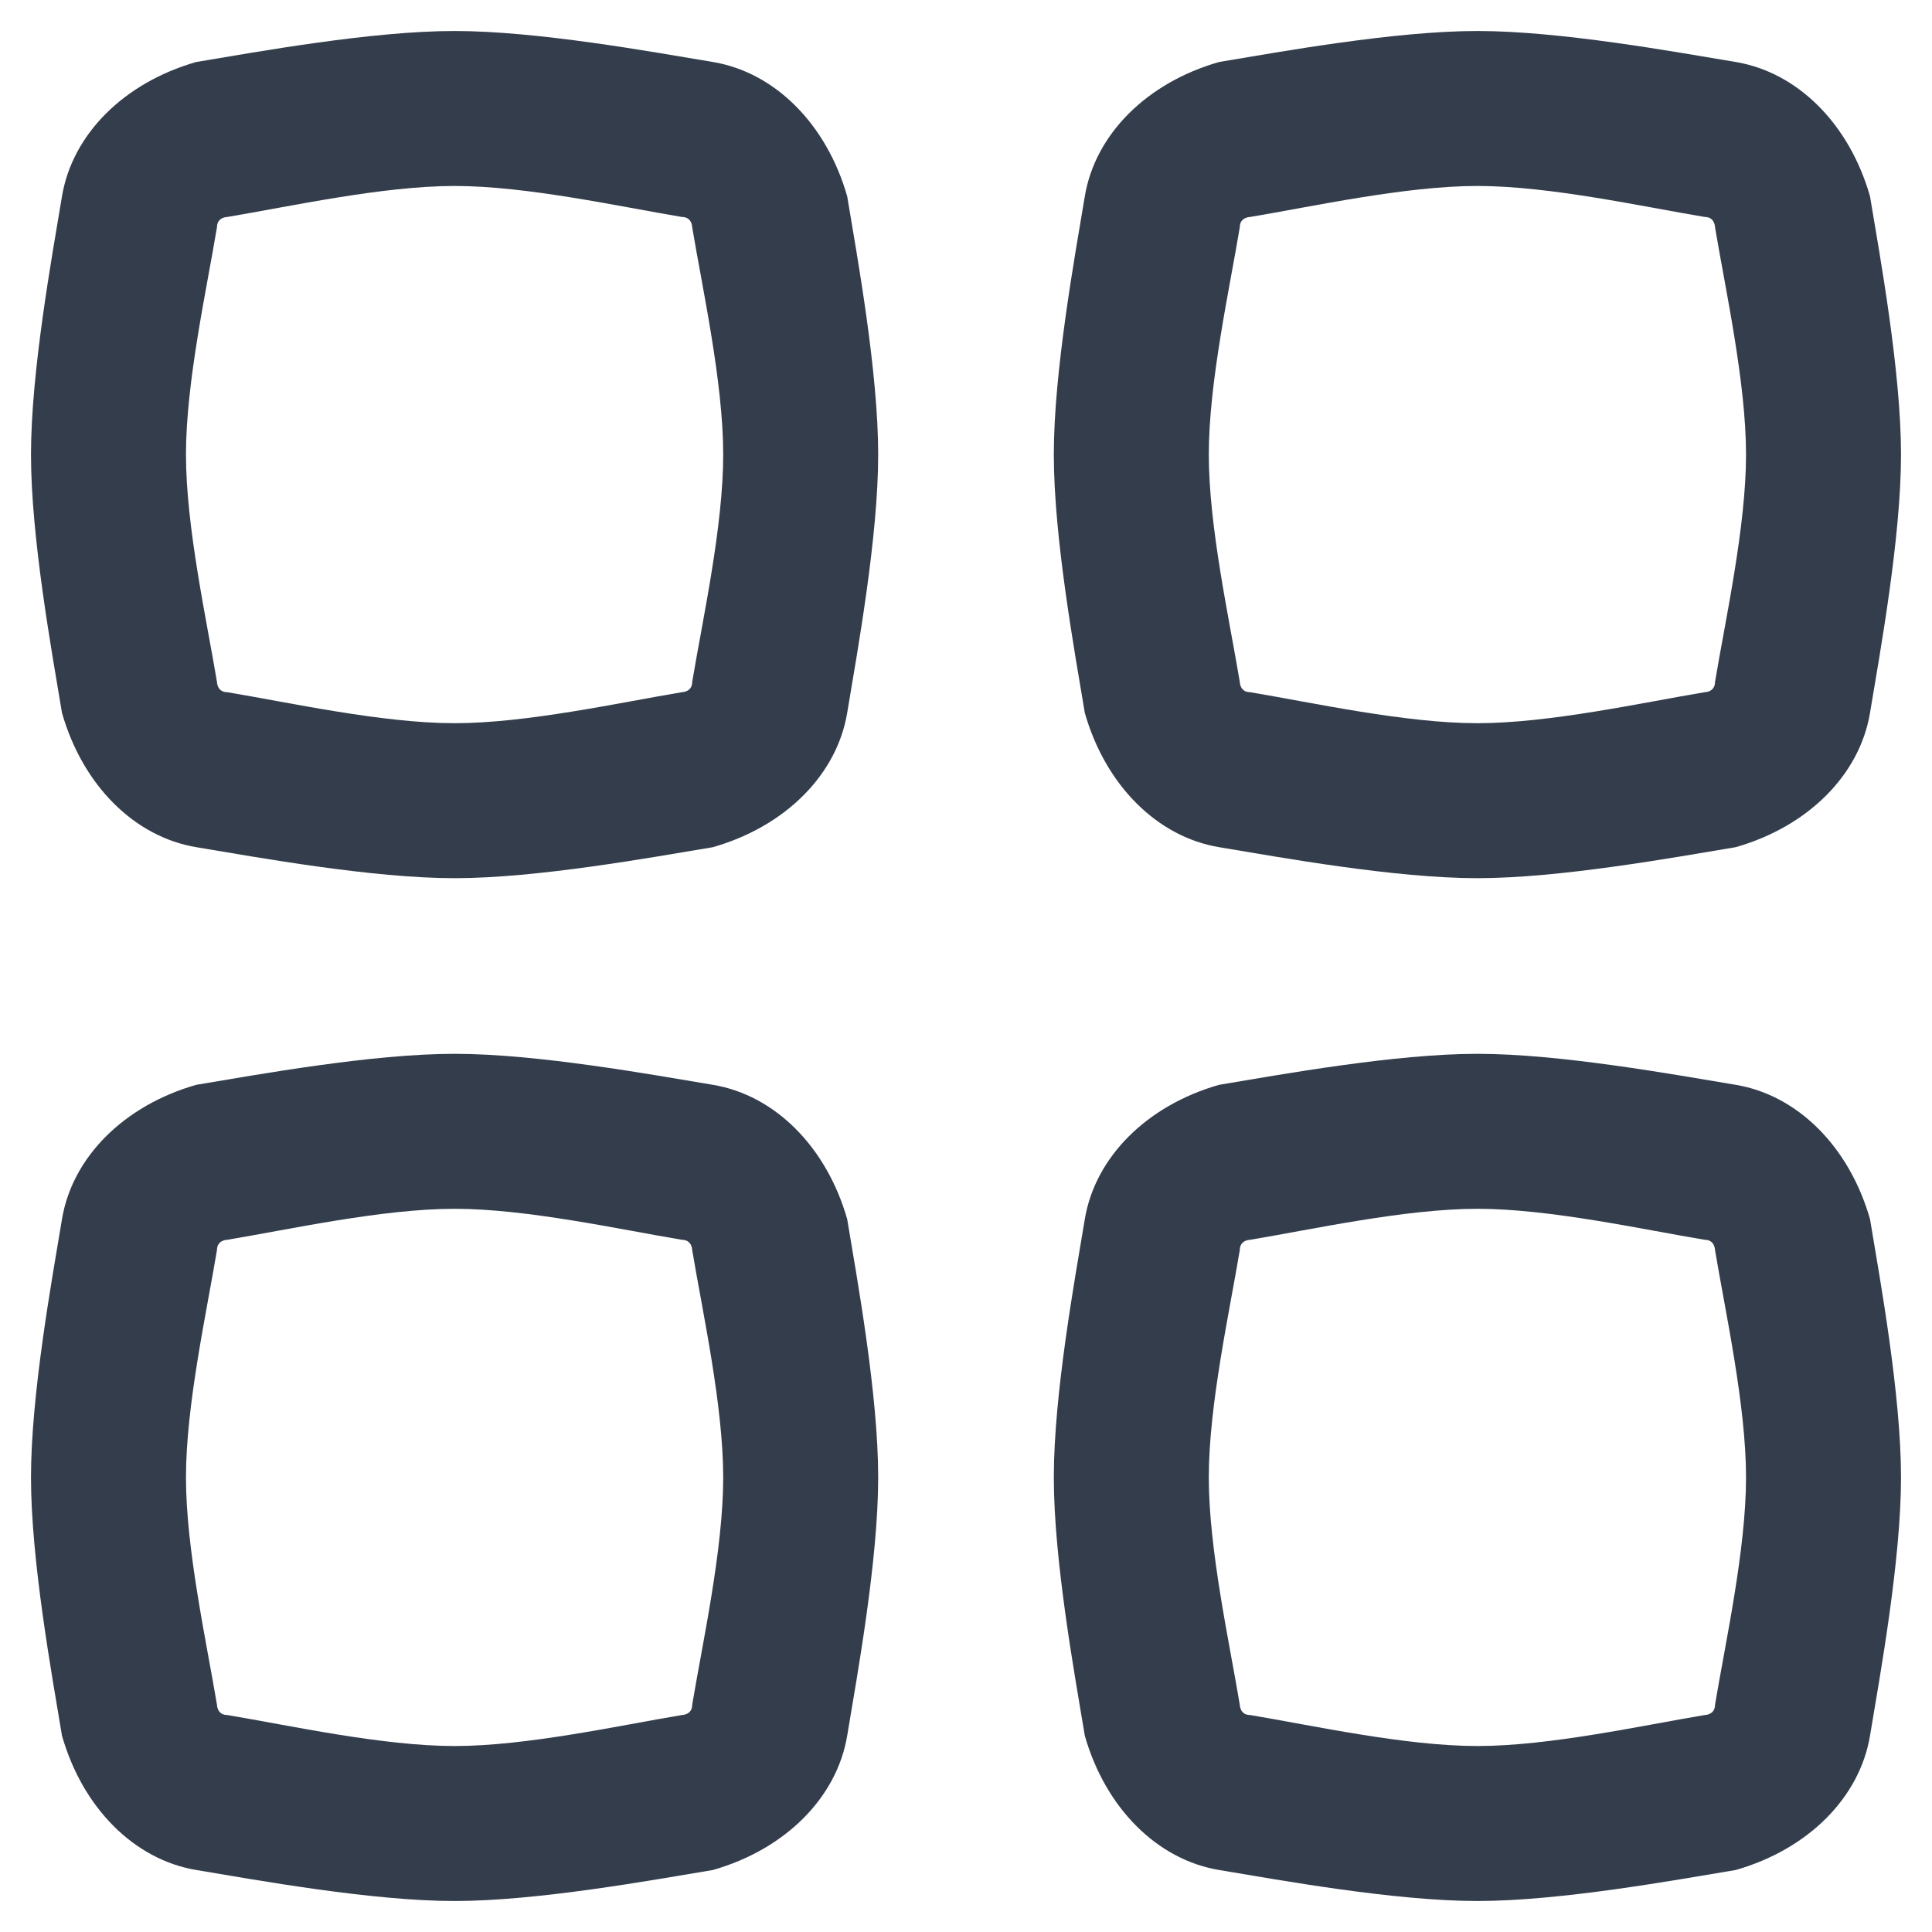
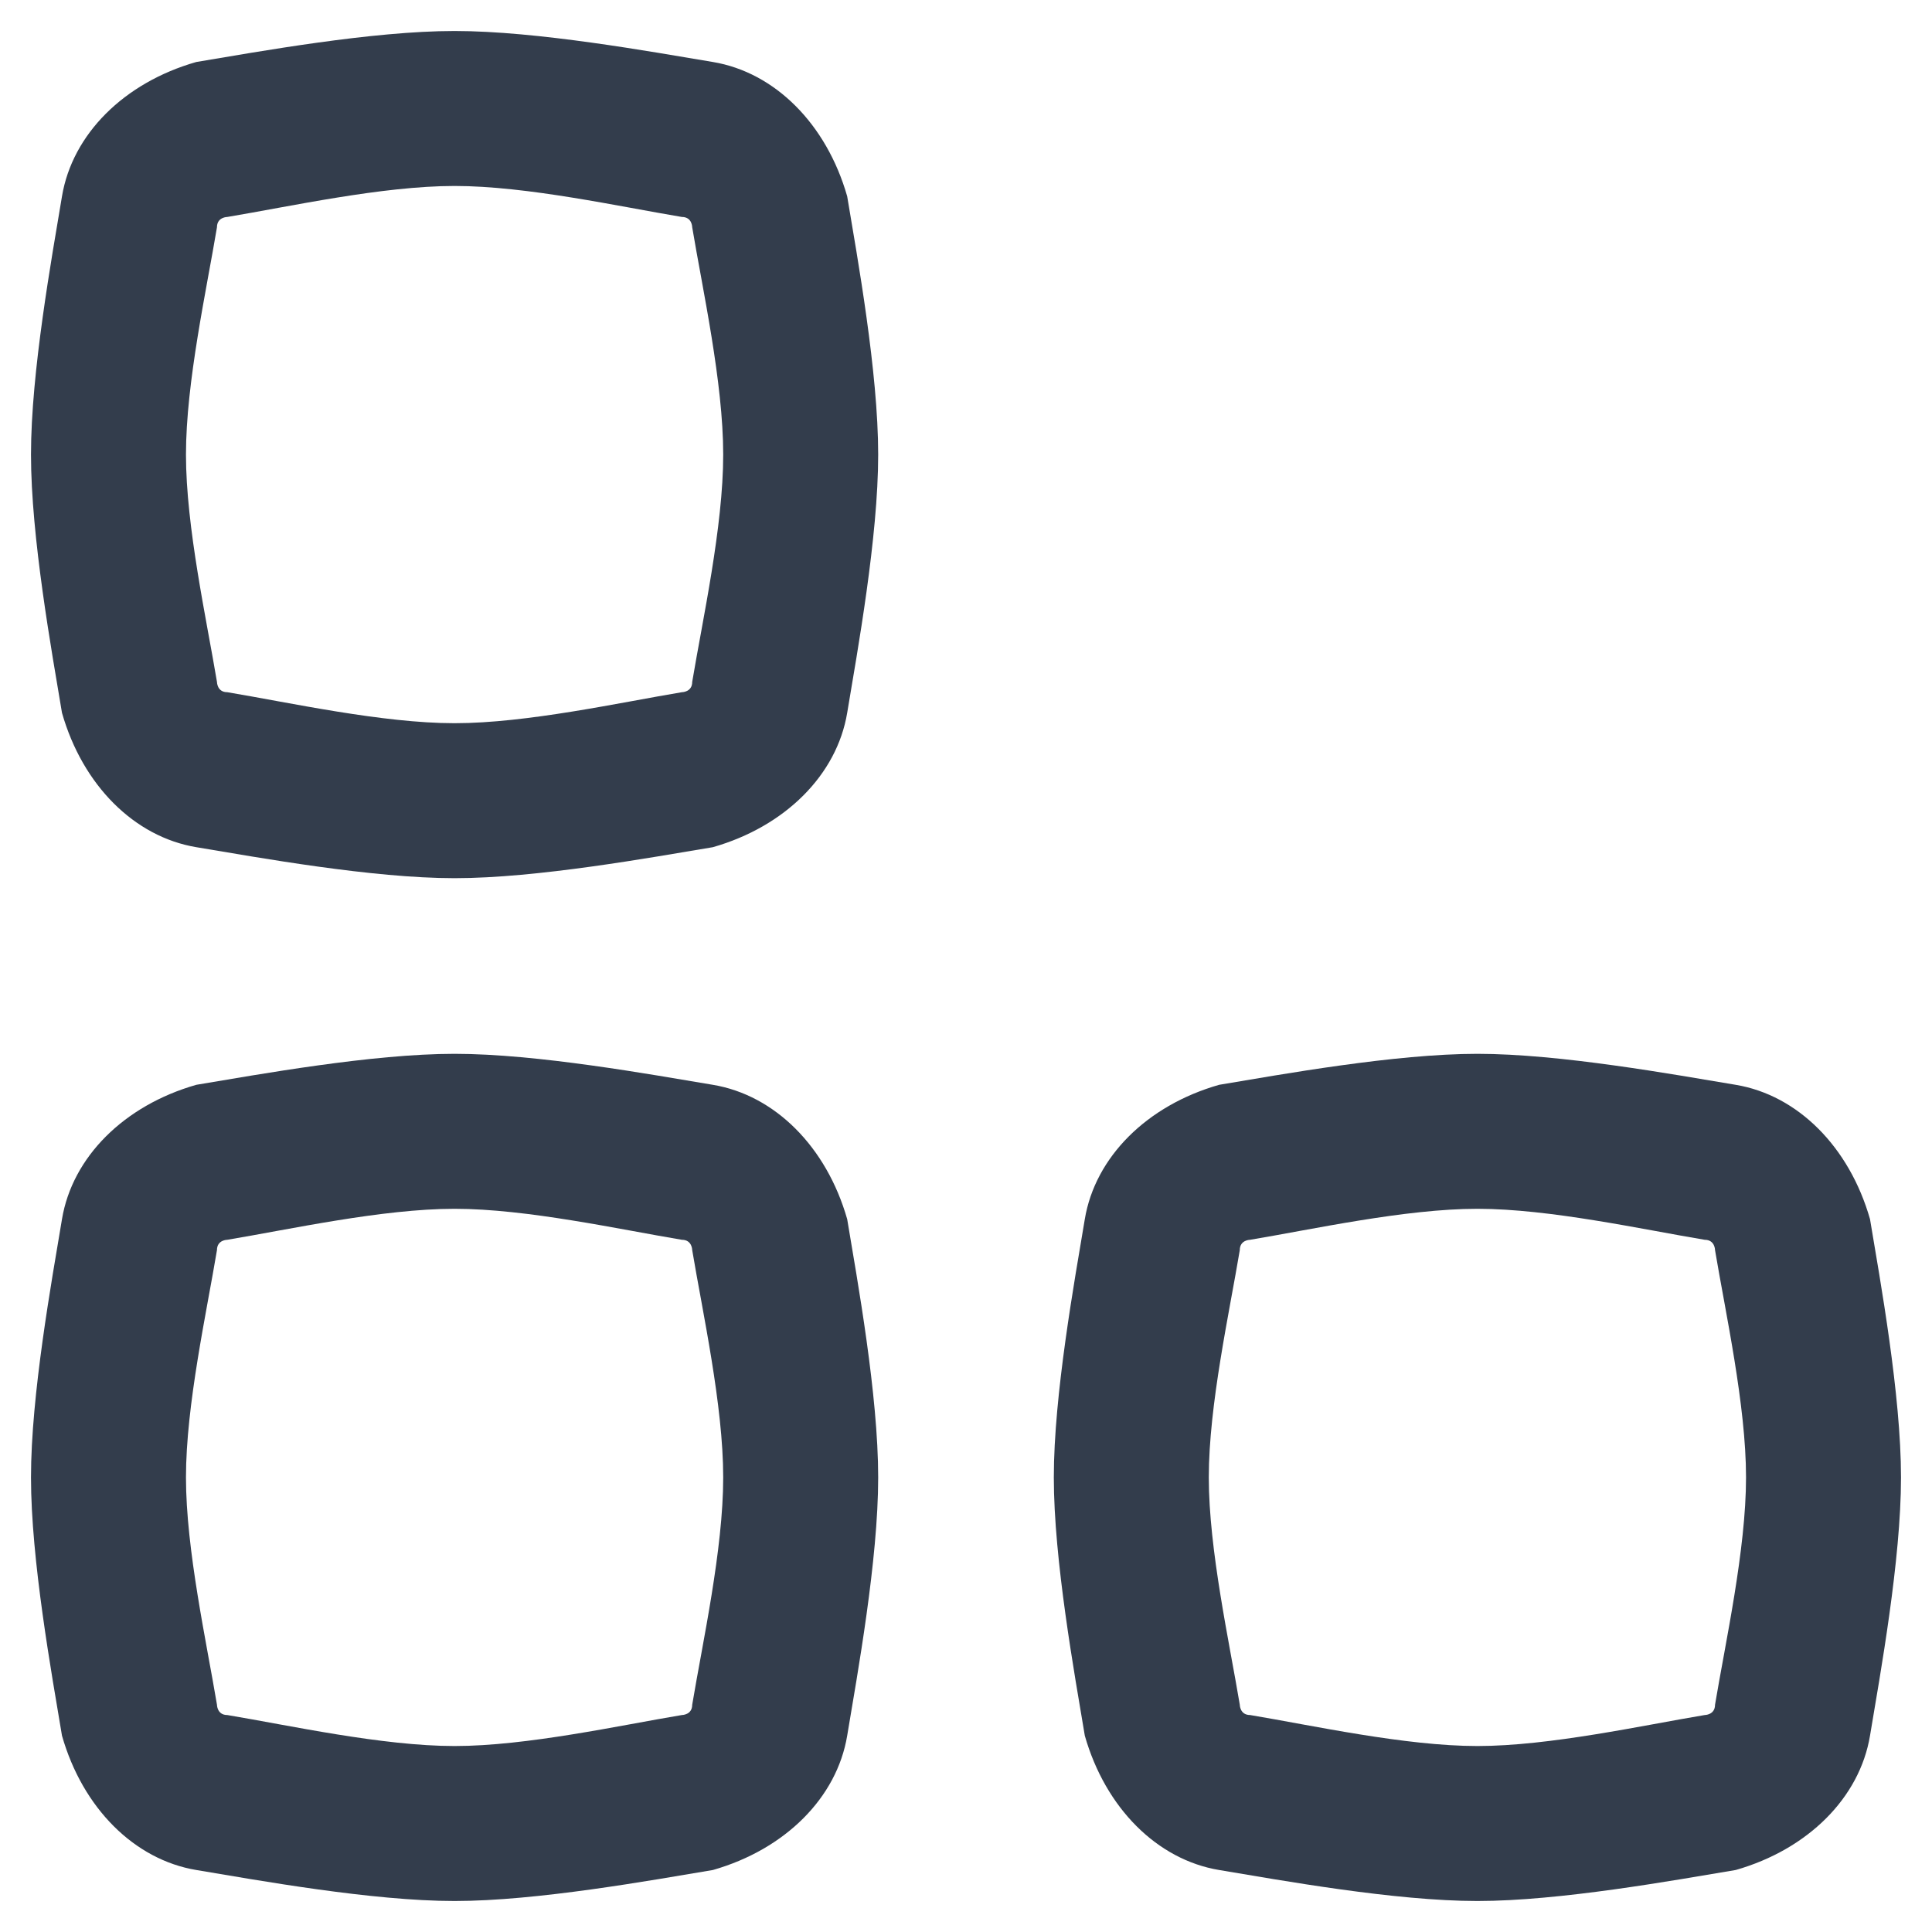
<svg xmlns="http://www.w3.org/2000/svg" version="1.1" viewBox="0 0 18.7 18.7">
  <defs>
    <style>
      .cls-1 {
        fill: #333d4c;
        fill-rule: evenodd;
      }
    </style>
  </defs>
  <g>
    <g id="Layer_1">
      <g>
        <path class="cls-1" d="M4.4,1.8c-.7,0-1.6.2-2.2.3,0,0-.1,0-.1.1-.1.6-.3,1.5-.3,2.2s.2,1.6.3,2.2c0,0,0,.1.1.1.6.1,1.5.3,2.2.3s1.6-.2,2.2-.3c0,0,.1,0,.1-.1.1-.6.3-1.5.3-2.2s-.2-1.6-.3-2.2c0,0,0-.1-.1-.1-.6-.1-1.5-.3-2.2-.3ZM1.9.6c.6-.1,1.7-.3,2.5-.3s1.9.2,2.5.3c.6.1,1.1.6,1.3,1.3.1.6.3,1.7.3,2.5s-.2,1.9-.3,2.5c-.1.6-.6,1.1-1.3,1.3-.6.1-1.7.3-2.5.3s-1.9-.2-2.5-.3c-.6-.1-1.1-.6-1.3-1.3-.1-.6-.3-1.7-.3-2.5s.2-1.9.3-2.5c.1-.6.6-1.1,1.3-1.3Z" />
        <path class="cls-1" d="M4.4,11.7c-.7,0-1.6.2-2.2.3,0,0-.1,0-.1.1-.1.6-.3,1.5-.3,2.2s.2,1.6.3,2.2c0,0,0,.1.1.1.6.1,1.5.3,2.2.3s1.6-.2,2.2-.3c0,0,.1,0,.1-.1.1-.6.3-1.5.3-2.2s-.2-1.6-.3-2.2c0,0,0-.1-.1-.1-.6-.1-1.5-.3-2.2-.3ZM1.9,10.5c.6-.1,1.7-.3,2.5-.3s1.9.2,2.5.3c.6.1,1.1.6,1.3,1.3.1.6.3,1.7.3,2.5s-.2,1.9-.3,2.5c-.1.6-.6,1.1-1.3,1.3-.6.1-1.7.3-2.5.3s-1.9-.2-2.5-.3c-.6-.1-1.1-.6-1.3-1.3-.1-.6-.3-1.7-.3-2.5s.2-1.9.3-2.5c.1-.6.6-1.1,1.3-1.3Z" />
-         <path class="cls-1" d="M14.3,1.8c-.7,0-1.6.2-2.2.3,0,0-.1,0-.1.1-.1.6-.3,1.5-.3,2.2s.2,1.6.3,2.2c0,0,0,.1.1.1.6.1,1.5.3,2.2.3s1.6-.2,2.2-.3c0,0,.1,0,.1-.1.1-.6.3-1.5.3-2.2s-.2-1.6-.3-2.2c0,0,0-.1-.1-.1-.6-.1-1.5-.3-2.2-.3ZM11.8.6c.6-.1,1.7-.3,2.5-.3s1.9.2,2.5.3c.6.1,1.1.6,1.3,1.3.1.6.3,1.7.3,2.5s-.2,1.9-.3,2.5c-.1.6-.6,1.1-1.3,1.3-.6.1-1.7.3-2.5.3s-1.9-.2-2.5-.3c-.6-.1-1.1-.6-1.3-1.3-.1-.6-.3-1.7-.3-2.5s.2-1.9.3-2.5c.1-.6.6-1.1,1.3-1.3Z" />
        <path class="cls-1" d="M14.3,11.7c-.7,0-1.6.2-2.2.3,0,0-.1,0-.1.1-.1.6-.3,1.5-.3,2.2s.2,1.6.3,2.2c0,0,0,.1.1.1.6.1,1.5.3,2.2.3s1.6-.2,2.2-.3c0,0,.1,0,.1-.1.1-.6.3-1.5.3-2.2s-.2-1.6-.3-2.2c0,0,0-.1-.1-.1-.6-.1-1.5-.3-2.2-.3ZM11.8,10.5c.6-.1,1.7-.3,2.5-.3s1.9.2,2.5.3c.6.1,1.1.6,1.3,1.3.1.6.3,1.7.3,2.5s-.2,1.9-.3,2.5c-.1.6-.6,1.1-1.3,1.3-.6.1-1.7.3-2.5.3s-1.9-.2-2.5-.3c-.6-.1-1.1-.6-1.3-1.3-.1-.6-.3-1.7-.3-2.5s.2-1.9.3-2.5c.1-.6.6-1.1,1.3-1.3Z" />
      </g>
    </g>
  </g>
</svg>